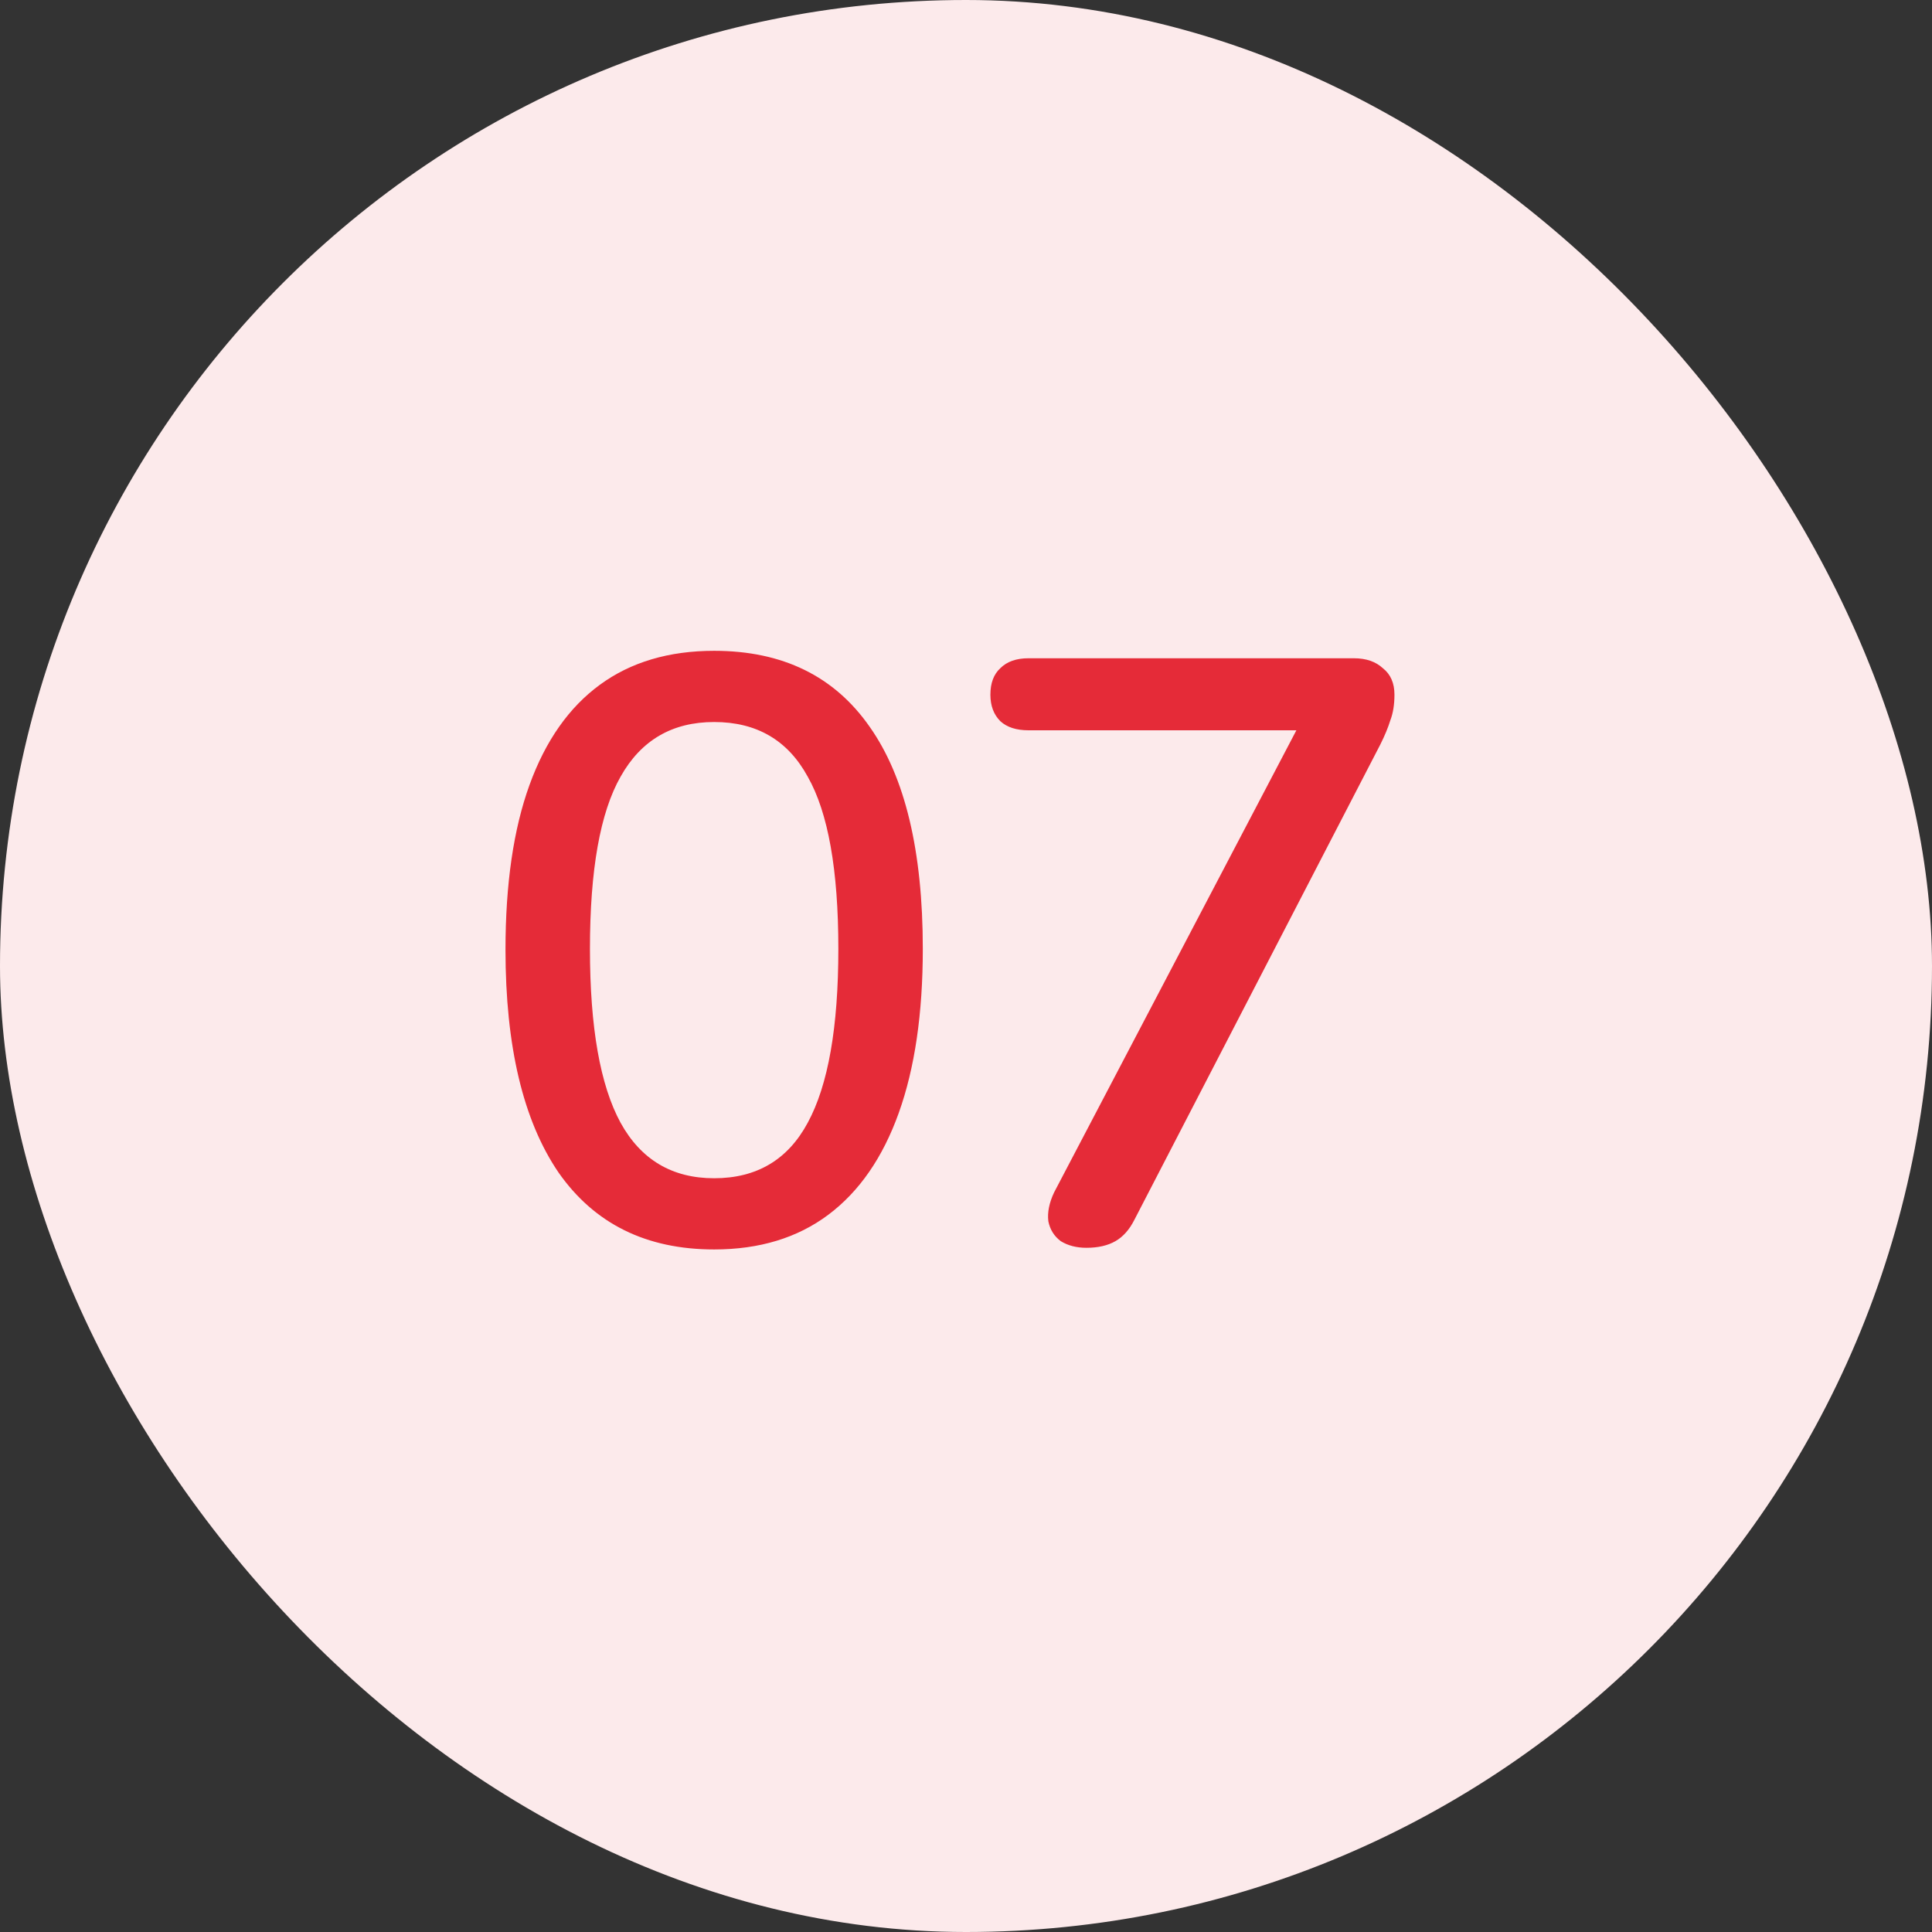
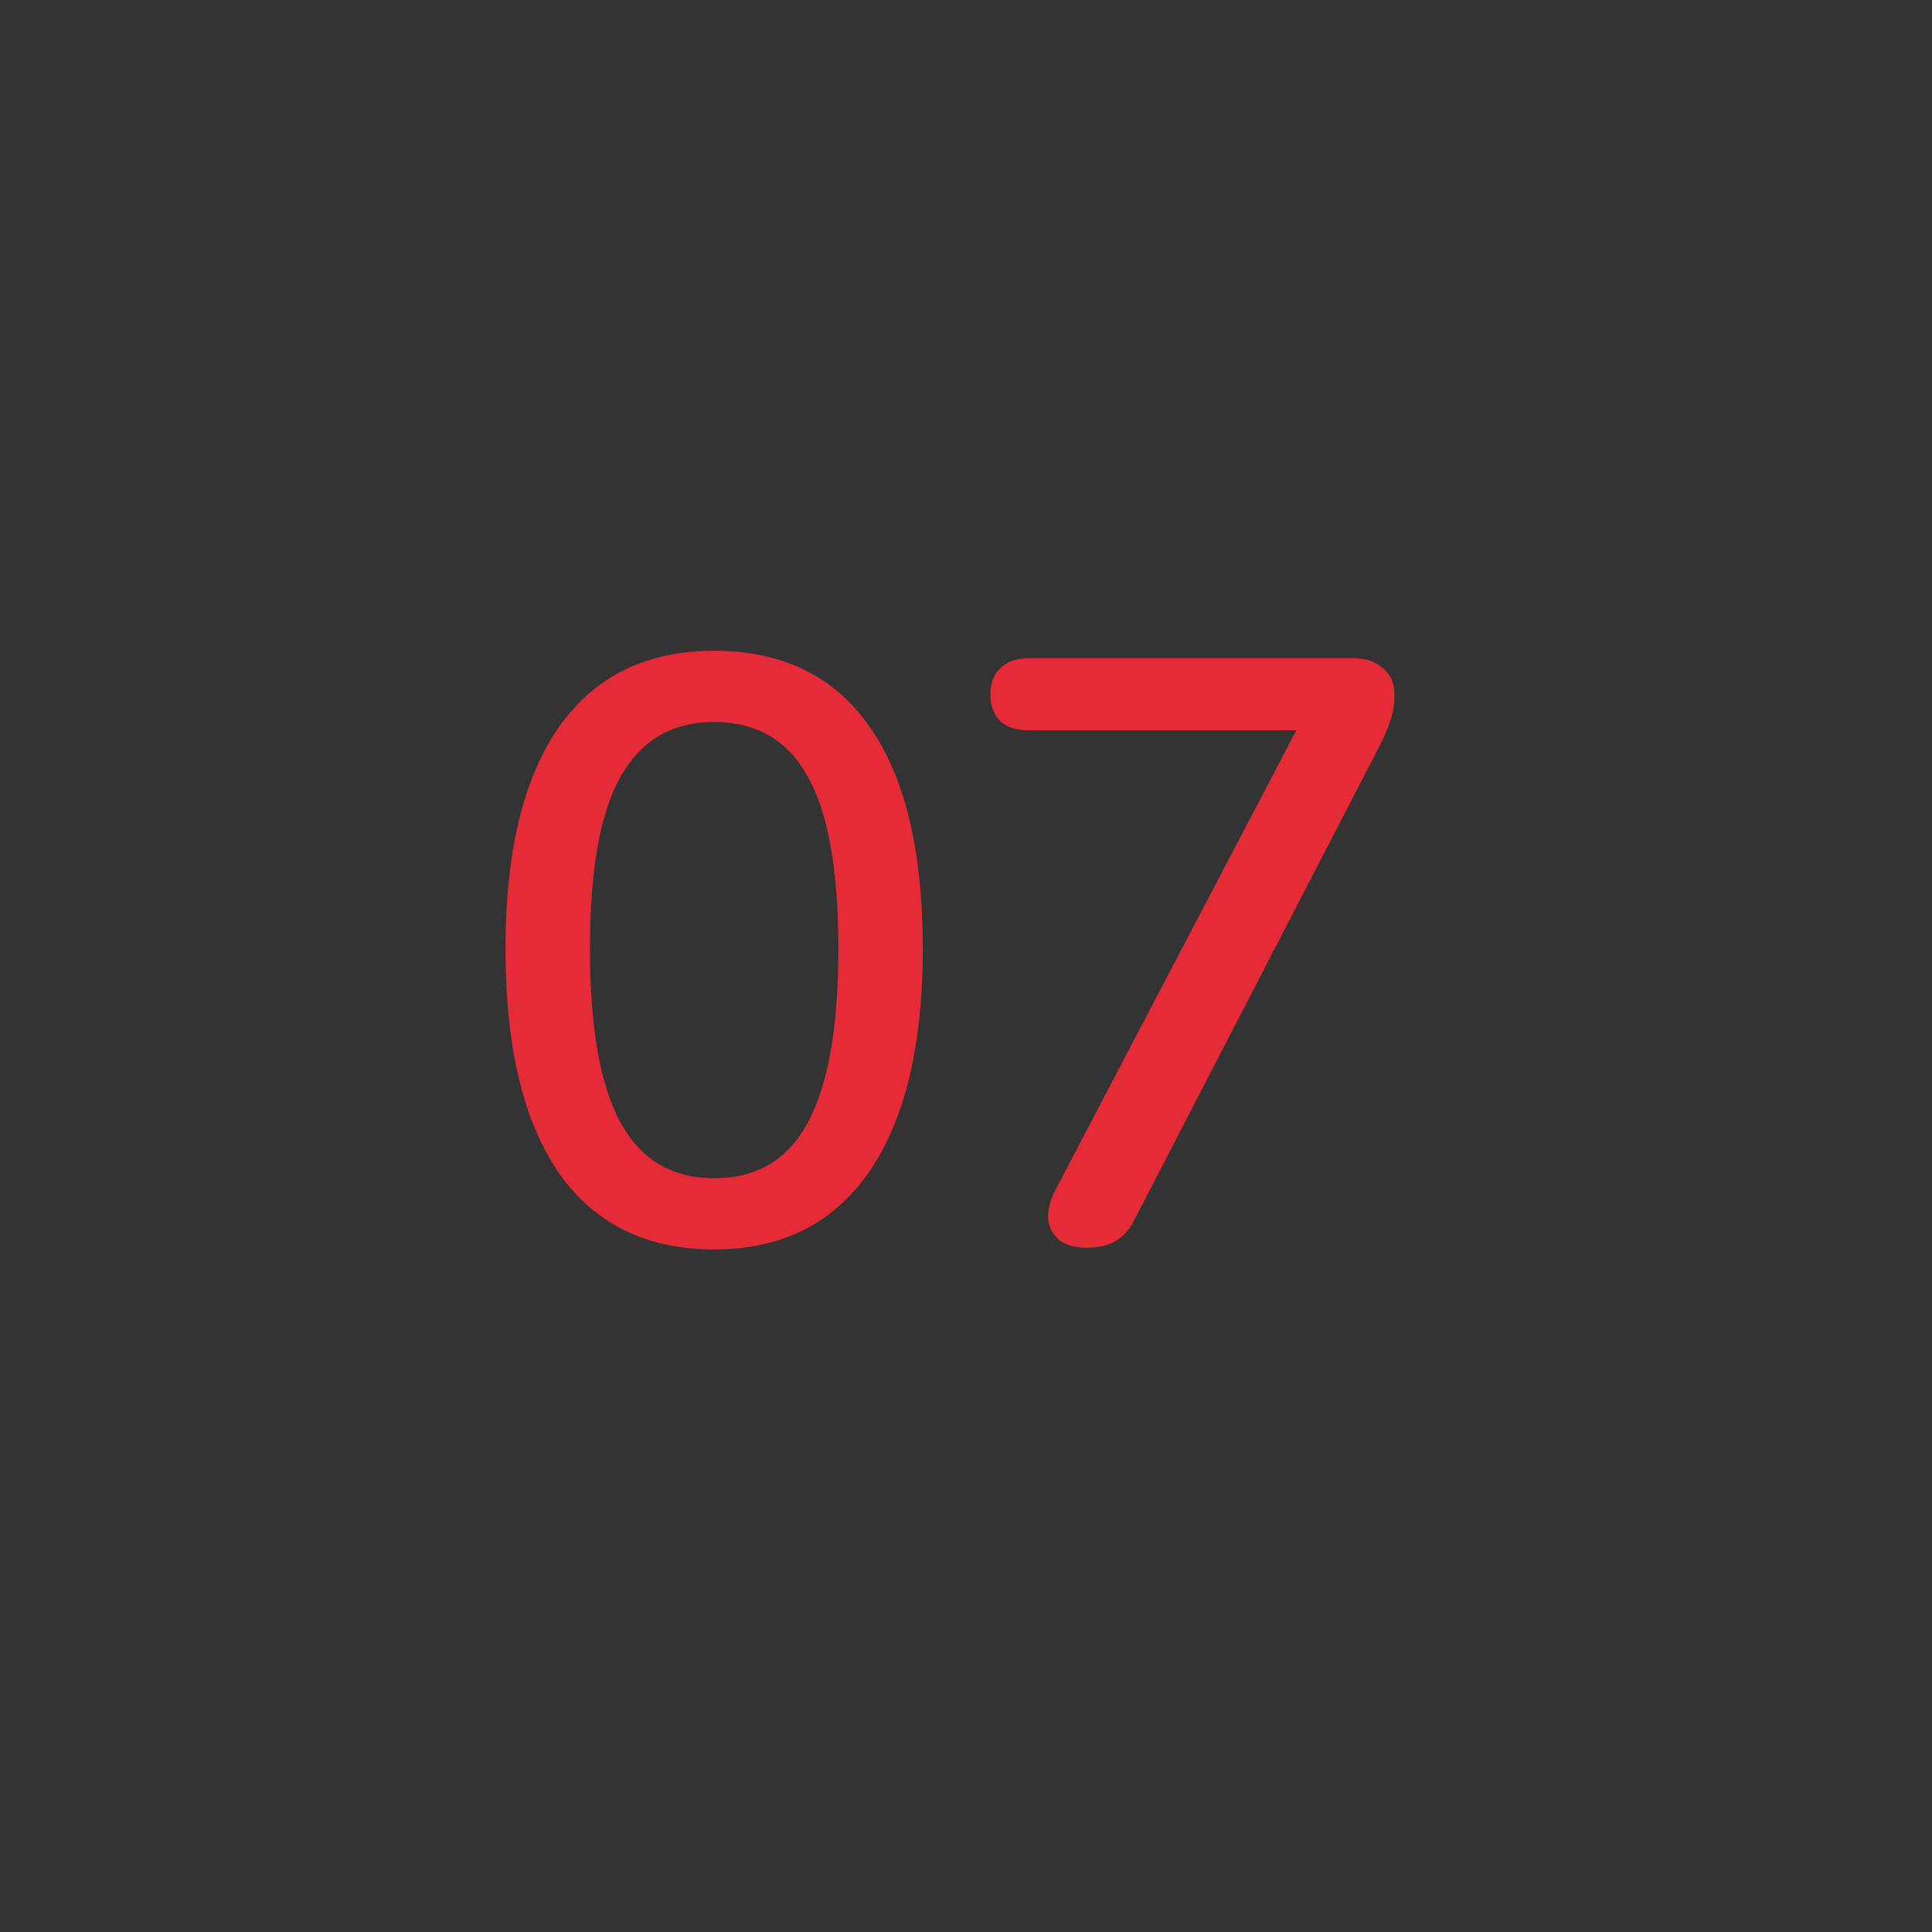
<svg xmlns="http://www.w3.org/2000/svg" width="56" height="56" viewBox="0 0 56 56" fill="none">
  <rect x="0" y="0" width="56" height="56" fill="#333333" stroke="none" />
-   <rect width="56" height="56" rx="28" fill="#FCEAEB" />
  <path d="M20.7 36.216C18.732 36.216 17.228 35.472 16.188 33.984C15.164 32.48 14.652 30.328 14.652 27.528C14.652 25.624 14.884 24.032 15.348 22.752C15.812 21.472 16.492 20.504 17.388 19.848C18.284 19.192 19.388 18.864 20.7 18.864C22.684 18.864 24.188 19.6 25.212 21.072C26.236 22.528 26.748 24.672 26.748 27.504C26.748 29.376 26.516 30.96 26.052 32.256C25.588 33.552 24.908 34.536 24.012 35.208C23.116 35.88 22.012 36.216 20.7 36.216ZM20.7 34.152C21.932 34.152 22.836 33.616 23.412 32.544C24.004 31.456 24.3 29.776 24.3 27.504C24.3 25.216 24.004 23.552 23.412 22.512C22.836 21.456 21.932 20.928 20.7 20.928C19.484 20.928 18.58 21.456 17.988 22.512C17.396 23.552 17.1 25.216 17.1 27.504C17.1 29.776 17.396 31.456 17.988 32.544C18.58 33.616 19.484 34.152 20.7 34.152ZM31.491 36.168C31.203 36.168 30.955 36.104 30.747 35.976C30.555 35.832 30.435 35.64 30.387 35.4C30.355 35.144 30.411 34.864 30.555 34.56L38.067 20.232V21.168H29.811C29.459 21.168 29.187 21.08 28.995 20.904C28.803 20.712 28.707 20.456 28.707 20.136C28.707 19.8 28.803 19.544 28.995 19.368C29.187 19.176 29.459 19.08 29.811 19.08H39.243C39.595 19.08 39.875 19.176 40.083 19.368C40.307 19.544 40.419 19.8 40.419 20.136C40.419 20.424 40.379 20.672 40.299 20.88C40.235 21.088 40.139 21.32 40.011 21.576L32.883 35.352C32.739 35.64 32.555 35.848 32.331 35.976C32.107 36.104 31.827 36.168 31.491 36.168Z" fill="#E52B38" />
</svg>